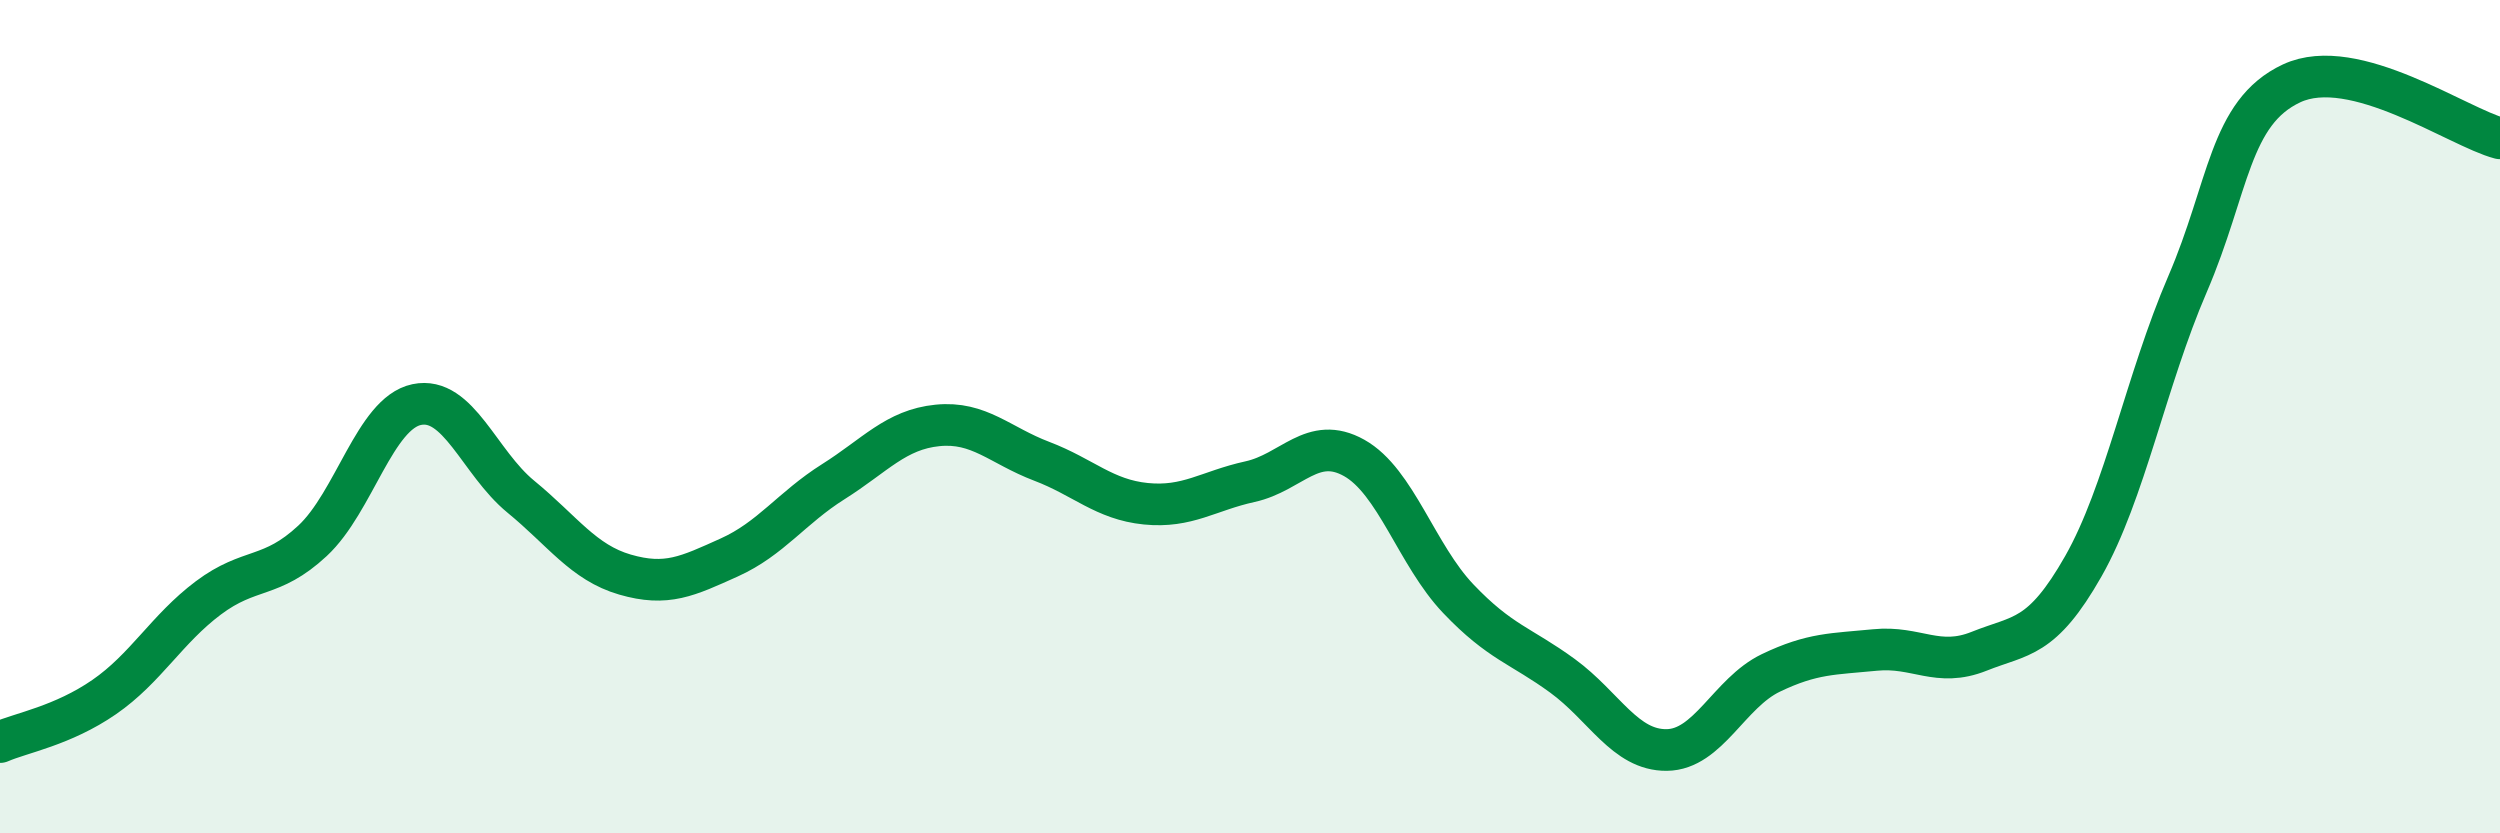
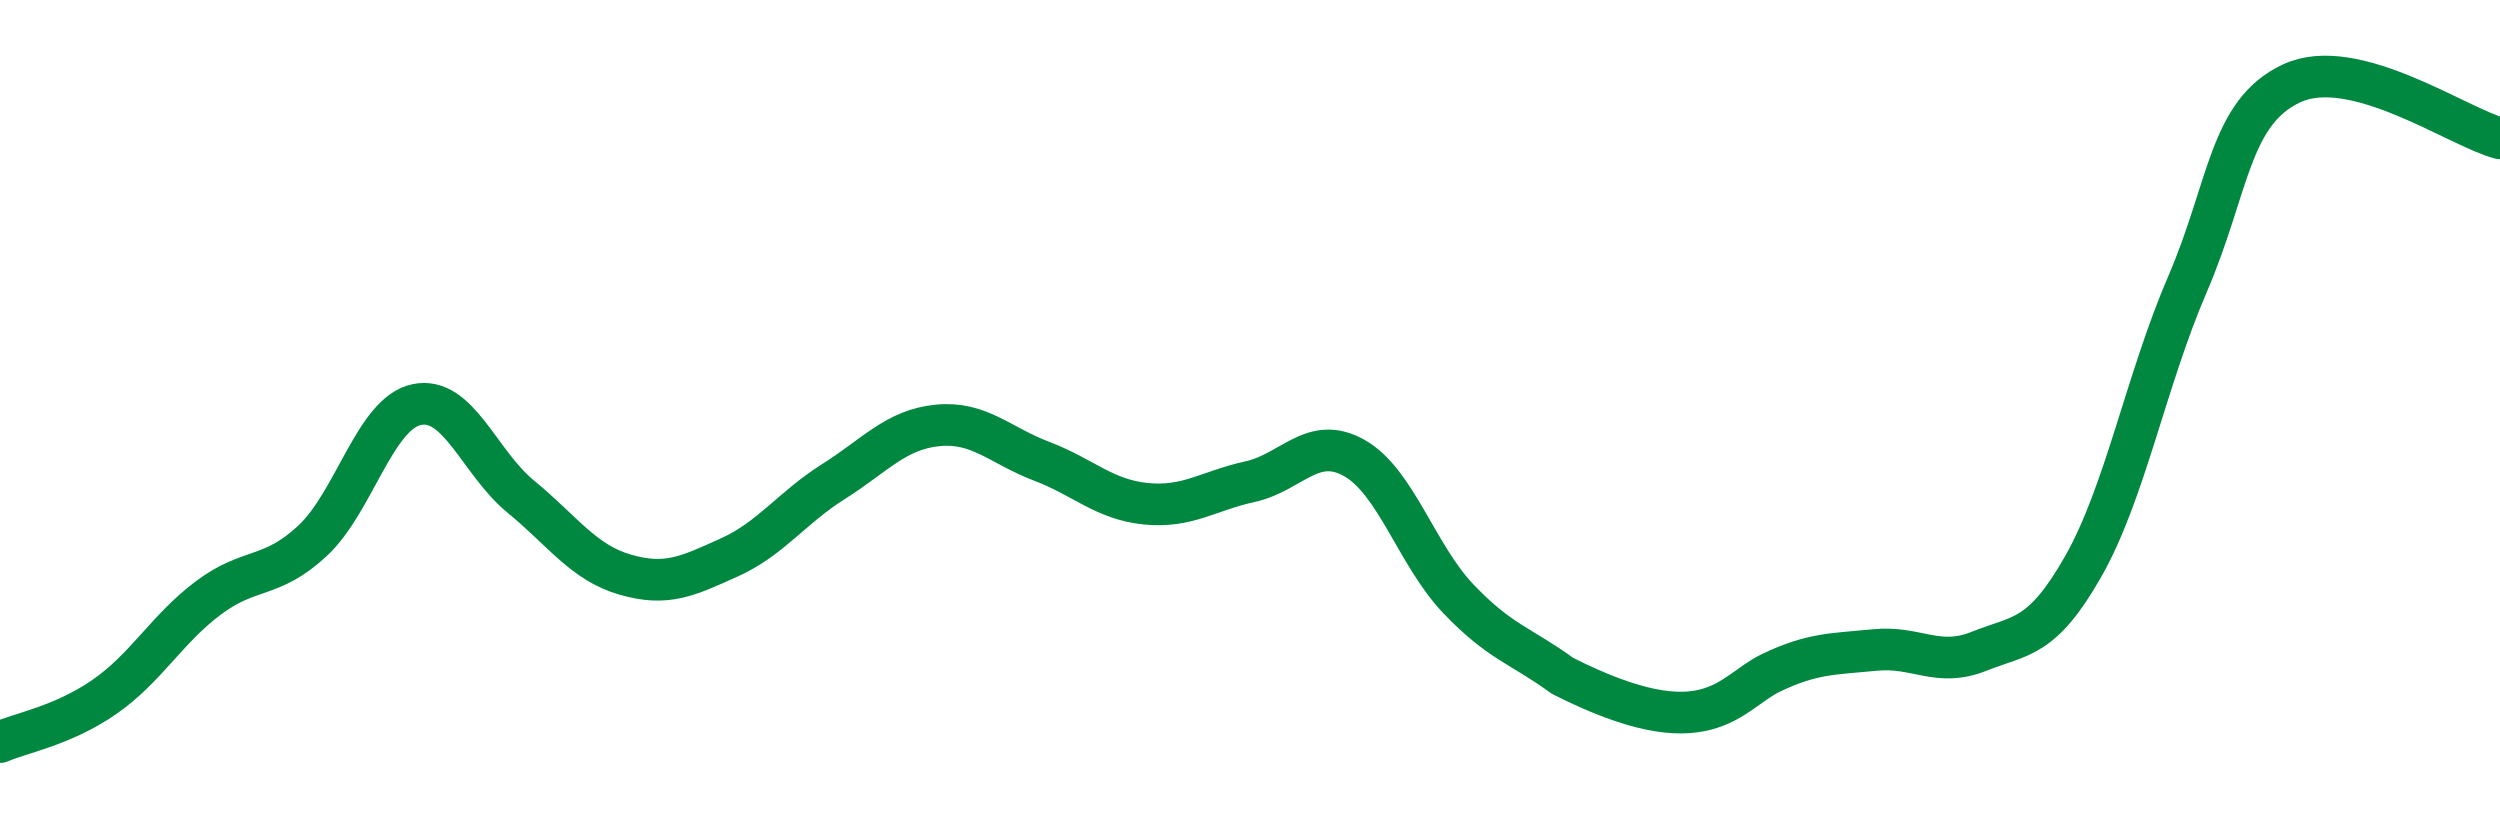
<svg xmlns="http://www.w3.org/2000/svg" width="60" height="20" viewBox="0 0 60 20">
-   <path d="M 0,17.81 C 0.5,17.59 1.5,17.42 2.5,16.73 C 3.5,16.04 4,15.1 5,14.35 C 6,13.6 6.5,13.91 7.5,12.98 C 8.5,12.05 9,9.92 10,9.71 C 11,9.5 11.5,11.1 12.5,11.92 C 13.5,12.74 14,13.5 15,13.79 C 16,14.08 16.5,13.83 17.5,13.38 C 18.5,12.93 19,12.19 20,11.56 C 21,10.93 21.5,10.31 22.5,10.21 C 23.5,10.11 24,10.69 25,11.07 C 26,11.45 26.5,11.99 27.5,12.09 C 28.5,12.19 29,11.78 30,11.56 C 31,11.34 31.5,10.43 32.5,10.99 C 33.5,11.55 34,13.32 35,14.37 C 36,15.42 36.5,15.49 37.5,16.22 C 38.5,16.95 39,18.01 40,18 C 41,17.99 41.5,16.63 42.5,16.15 C 43.5,15.67 44,15.7 45,15.6 C 46,15.5 46.5,16.03 47.5,15.63 C 48.5,15.23 49,15.35 50,13.59 C 51,11.83 51.5,9.14 52.5,6.82 C 53.5,4.5 53.5,2.7 55,2 C 56.5,1.3 59,3.06 60,3.32L60 20L0 20Z" fill="#008740" opacity="0.1" stroke-linecap="round" stroke-linejoin="round" />
-   <path d="M 0,17.81 C 0.5,17.59 1.5,17.42 2.5,16.73 C 3.5,16.04 4,15.1 5,14.35 C 6,13.6 6.5,13.91 7.5,12.98 C 8.5,12.05 9,9.92 10,9.71 C 11,9.5 11.5,11.1 12.5,11.92 C 13.5,12.74 14,13.5 15,13.79 C 16,14.08 16.5,13.83 17.5,13.38 C 18.5,12.93 19,12.19 20,11.56 C 21,10.93 21.5,10.31 22.5,10.21 C 23.5,10.11 24,10.69 25,11.07 C 26,11.45 26.5,11.99 27.5,12.09 C 28.5,12.19 29,11.78 30,11.56 C 31,11.34 31.5,10.43 32.5,10.99 C 33.5,11.55 34,13.32 35,14.37 C 36,15.42 36.5,15.49 37.5,16.22 C 38.5,16.95 39,18.01 40,18 C 41,17.99 41.5,16.63 42.5,16.15 C 43.5,15.67 44,15.7 45,15.6 C 46,15.5 46.5,16.03 47.5,15.63 C 48.5,15.23 49,15.35 50,13.59 C 51,11.83 51.5,9.14 52.5,6.82 C 53.5,4.5 53.5,2.7 55,2 C 56.5,1.3 59,3.06 60,3.32" stroke="#008740" stroke-width="1" fill="none" stroke-linecap="round" stroke-linejoin="round" />
+   <path d="M 0,17.81 C 0.5,17.59 1.5,17.42 2.5,16.73 C 3.5,16.04 4,15.1 5,14.35 C 6,13.6 6.5,13.91 7.5,12.98 C 8.5,12.05 9,9.92 10,9.71 C 11,9.5 11.5,11.1 12.5,11.92 C 13.5,12.74 14,13.5 15,13.79 C 16,14.08 16.5,13.83 17.5,13.38 C 18.5,12.93 19,12.19 20,11.56 C 21,10.93 21.5,10.31 22.5,10.21 C 23.5,10.11 24,10.69 25,11.07 C 26,11.45 26.5,11.99 27.5,12.09 C 28.5,12.19 29,11.78 30,11.56 C 31,11.34 31.5,10.43 32.5,10.99 C 33.5,11.55 34,13.32 35,14.37 C 36,15.42 36.5,15.49 37.5,16.22 C 41,17.99 41.5,16.63 42.5,16.15 C 43.5,15.67 44,15.7 45,15.6 C 46,15.5 46.5,16.03 47.5,15.63 C 48.5,15.23 49,15.35 50,13.59 C 51,11.83 51.5,9.14 52.5,6.82 C 53.5,4.5 53.5,2.7 55,2 C 56.5,1.3 59,3.06 60,3.32" stroke="#008740" stroke-width="1" fill="none" stroke-linecap="round" stroke-linejoin="round" />
</svg>